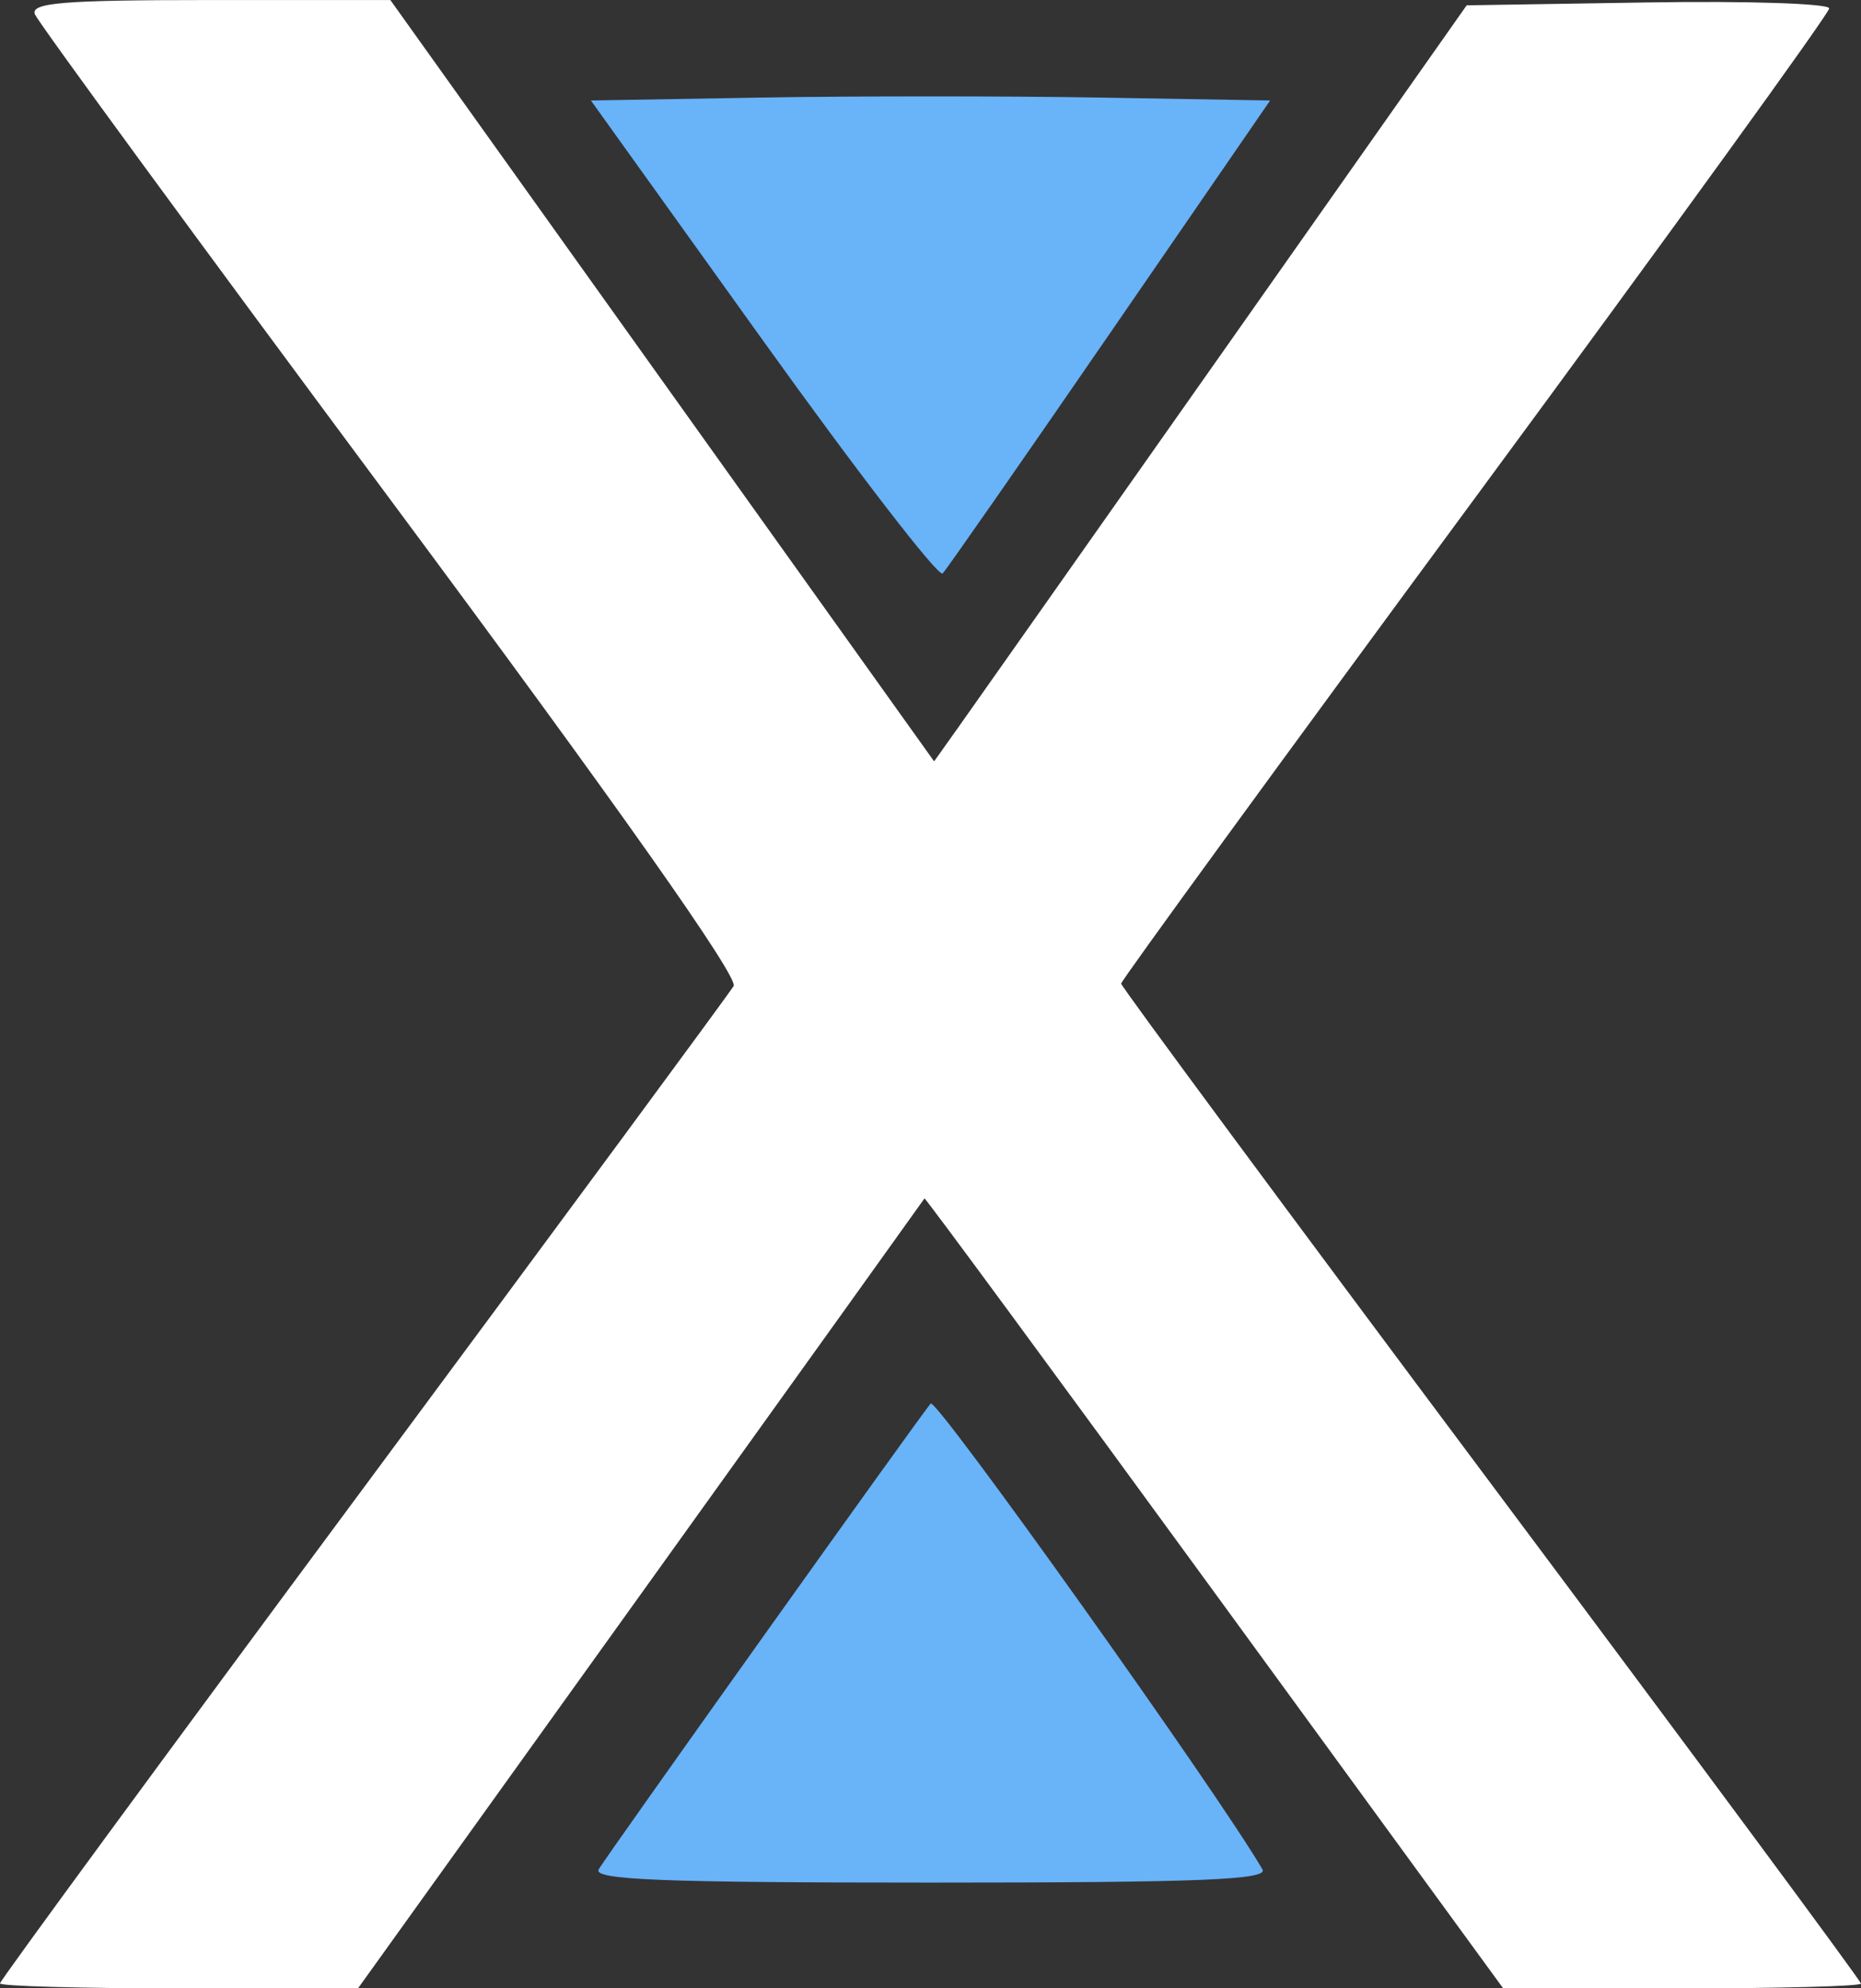
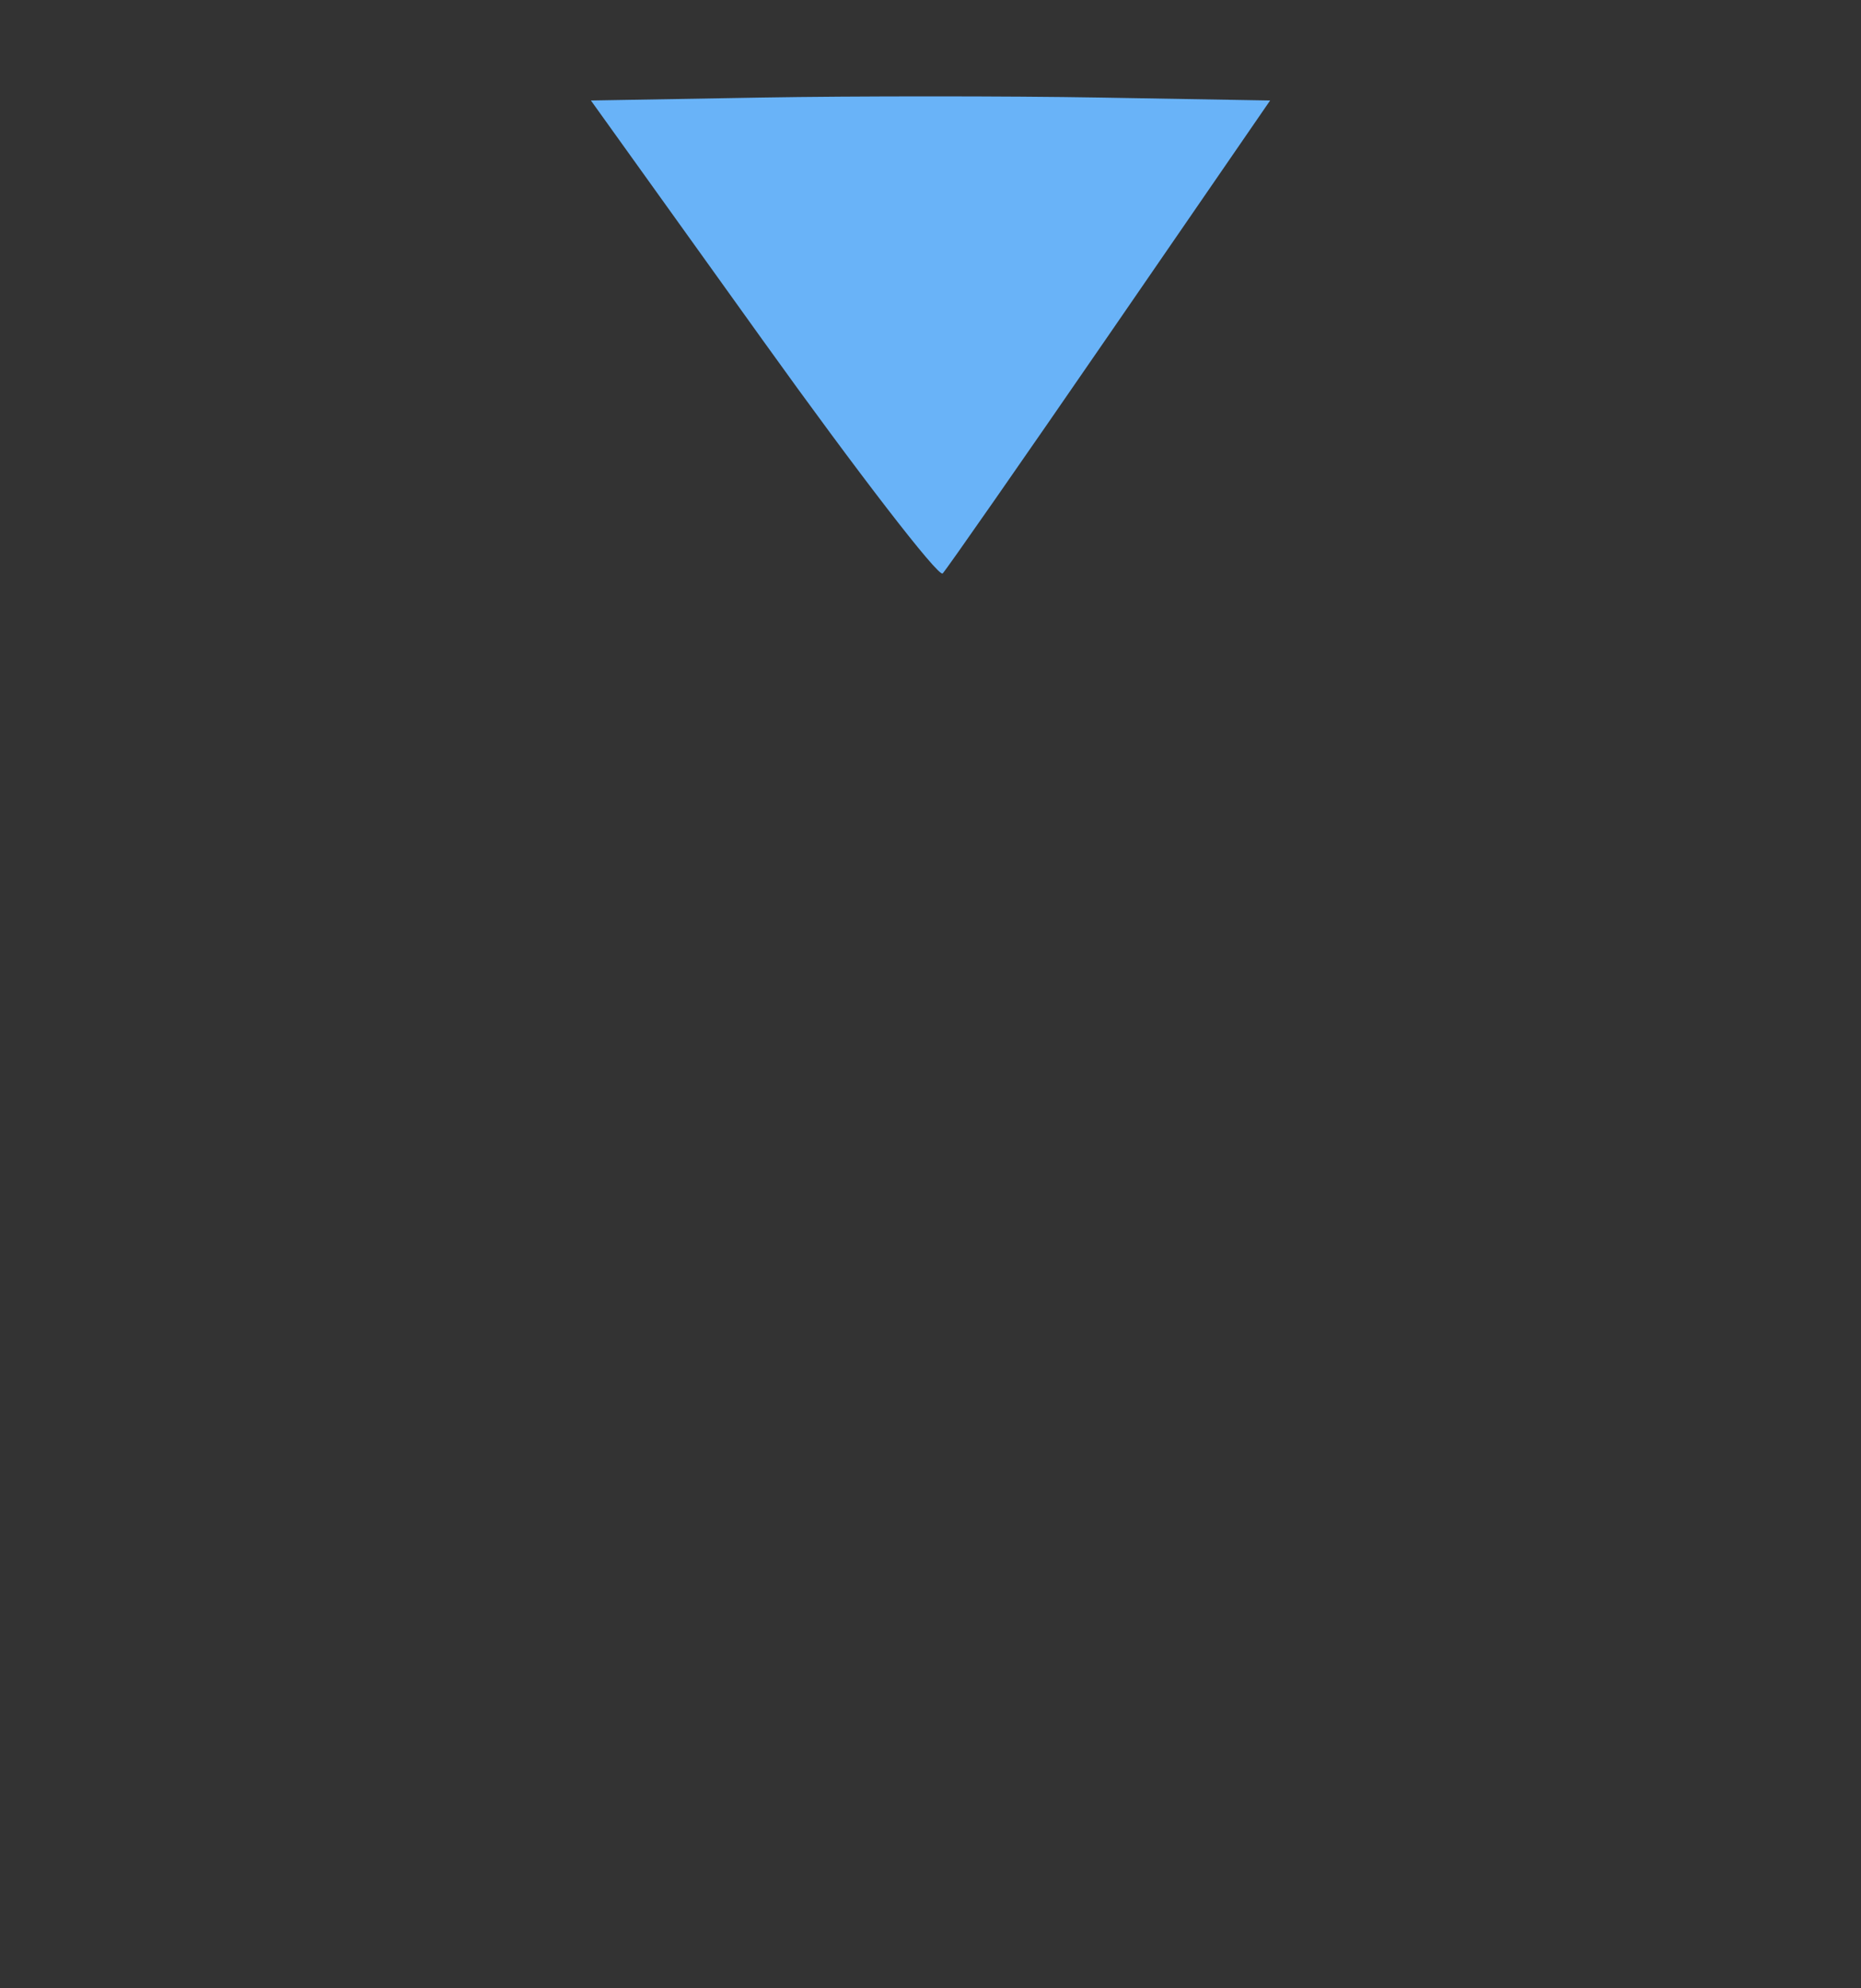
<svg xmlns="http://www.w3.org/2000/svg" xmlns:ns1="http://www.inkscape.org/namespaces/inkscape" xmlns:ns2="http://sodipodi.sourceforge.net/DTD/sodipodi-0.dtd" width="46.567mm" height="49.742mm" viewBox="0 0 46.567 49.742" version="1.1" id="svg4651" ns1:version="0.92.3 (2405546, 2018-03-11)" ns2:docname="joomla-favicon.svg">
  <rect x="0" y="0" width="46.567" height="49.742" fill="#333333" stroke="none" />
  <defs id="defs4645" />
  <ns2:namedview id="base" pagecolor="#ffffff" bordercolor="#666666" borderopacity="1.0" ns1:pageopacity="0.0" ns1:pageshadow="2" ns1:zoom="0.35" ns1:cx="-663.42857" ns1:cy="225.42854" ns1:document-units="mm" ns1:current-layer="layer1" showgrid="false" fit-margin-top="0" fit-margin-left="0" fit-margin-right="0" fit-margin-bottom="0" ns1:window-width="1366" ns1:window-height="705" ns1:window-x="-8" ns1:window-y="-8" ns1:window-maximized="1" />
  <g ns1:label="Calque 1" ns1:groupmode="layer" id="layer1" transform="translate(-106.74,-158.736)">
    <g transform="translate(24.421,95.984)" id="g4631">
-       <path ns1:connector-curvature="0" id="path4625" d="m 82.319,112.37 c 0,-0.069 4.085,-5.635 9.078,-12.369 4.993,-6.735 9.169,-12.396 9.279,-12.581 0.13,-0.217 -2.898,-4.508 -8.573,-12.146 -4.826,-6.495 -8.836,-11.97 -8.911,-12.165 -0.111,-0.289 0.707,-0.356 4.379,-0.356 h 4.516 l 6.803,9.523 6.803,9.523 0.61,-0.858 c 0.335,-0.472 3.334,-4.728 6.663,-9.457 l 6.053,-8.599 4.536,-0.072 c 2.495,-0.04 4.536,0.027 4.536,0.149 0,0.122 -3.987,5.631 -8.86,12.243 -4.873,6.612 -8.859,12.081 -8.858,12.154 0.001,0.073 4.167,5.704 9.257,12.514 5.09,6.81 9.255,12.436 9.255,12.502 0,0.066 -2.014,0.12 -4.476,0.12 h -4.476 l -7.226,-9.906 c -3.974,-5.448 -7.239,-9.883 -7.255,-9.856 -0.016,0.028 -3.212,4.485 -7.102,9.906 l -7.073,9.856 h -4.48 c -2.464,0 -4.48,-0.056 -4.48,-0.125 z" style="fill:#ffffff;stroke-width:0.265" />
-       <path ns1:connector-curvature="0" id="path4623" d="m 97.299,109.518 c 0.217,-0.37 8.025,-11.323 8.308,-11.654 0.136,-0.159 7.184,9.734 8.302,11.654 0.152,0.262 -1.581,0.331 -8.305,0.331 -6.725,0 -8.457,-0.069 -8.304,-0.331 z" style="fill:#69b3f8;fill-opacity:1;stroke-width:0.265" />
      <path ns1:connector-curvature="0" id="path4619" d="m 101.415,71.277 -4.31,-6.011 4.249,-0.073 c 2.337,-0.04 6.161,-0.04 8.498,0 l 4.249,0.073 -4.006,5.821 c -2.203,3.201 -4.088,5.906 -4.188,6.011 -0.1,0.105 -2.122,-2.515 -4.492,-5.821 z" style="fill:#69b3f8;fill-opacity:1;stroke-width:0.265" />
    </g>
  </g>
</svg>